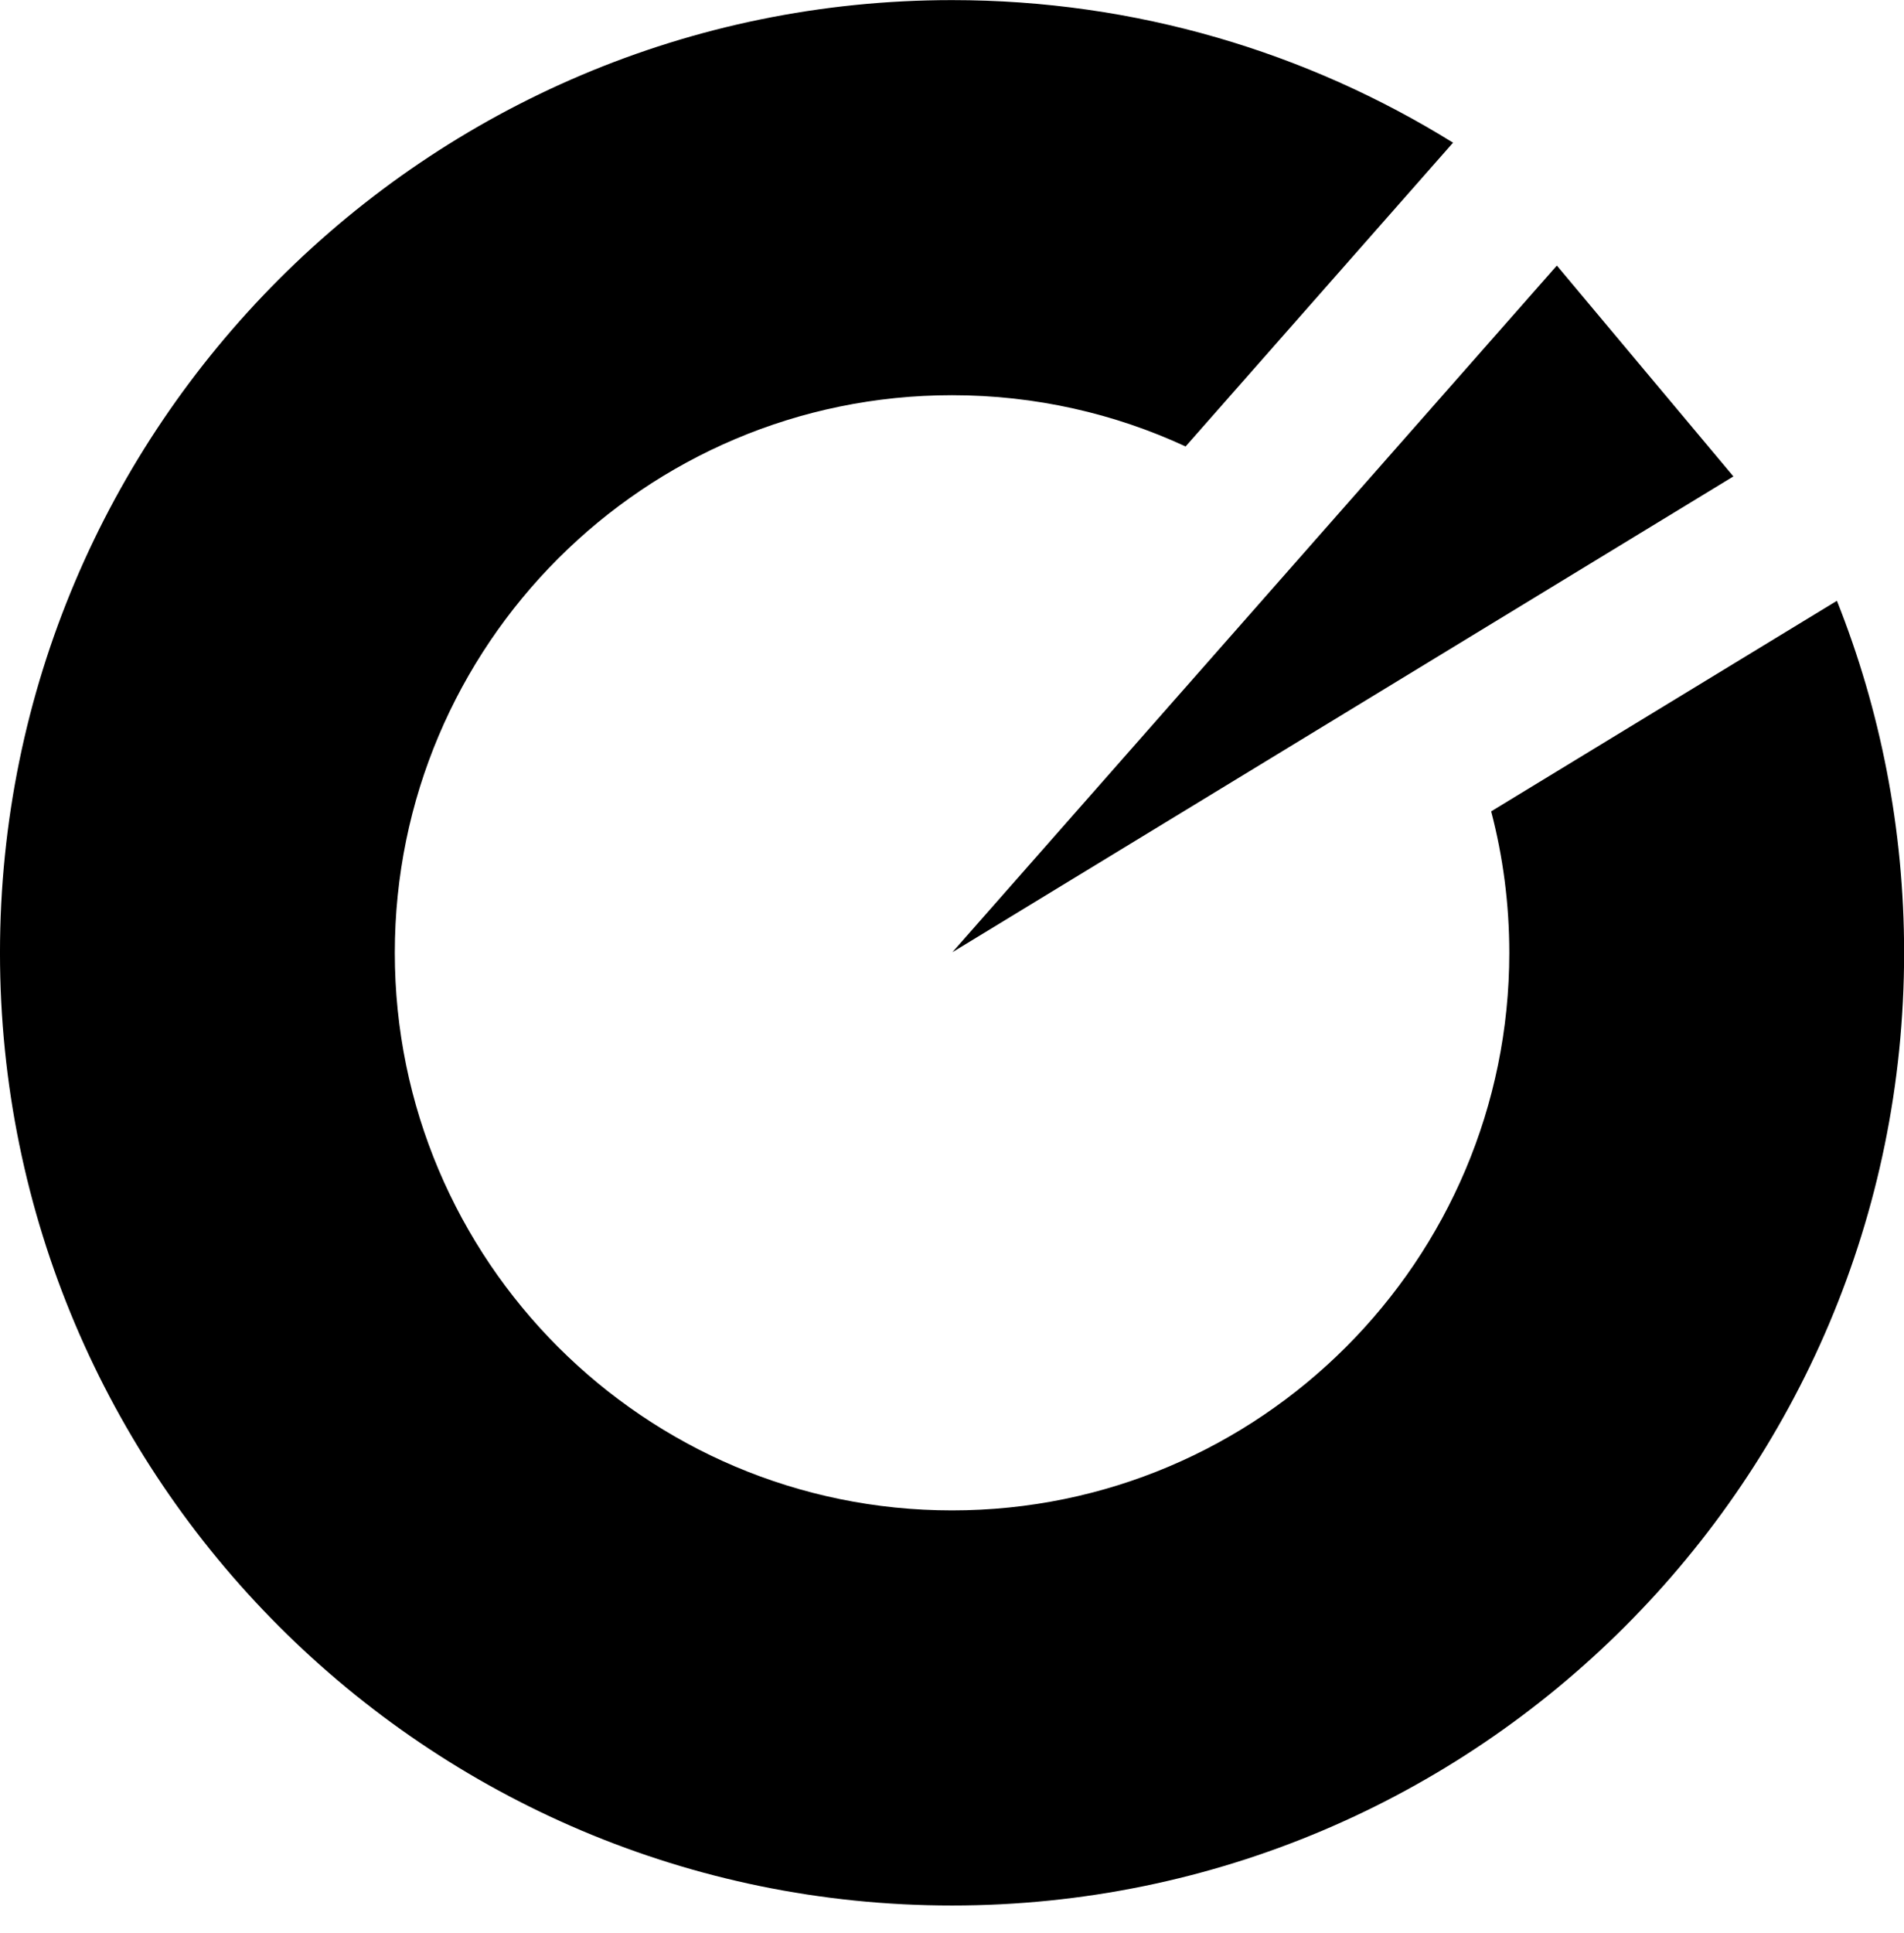
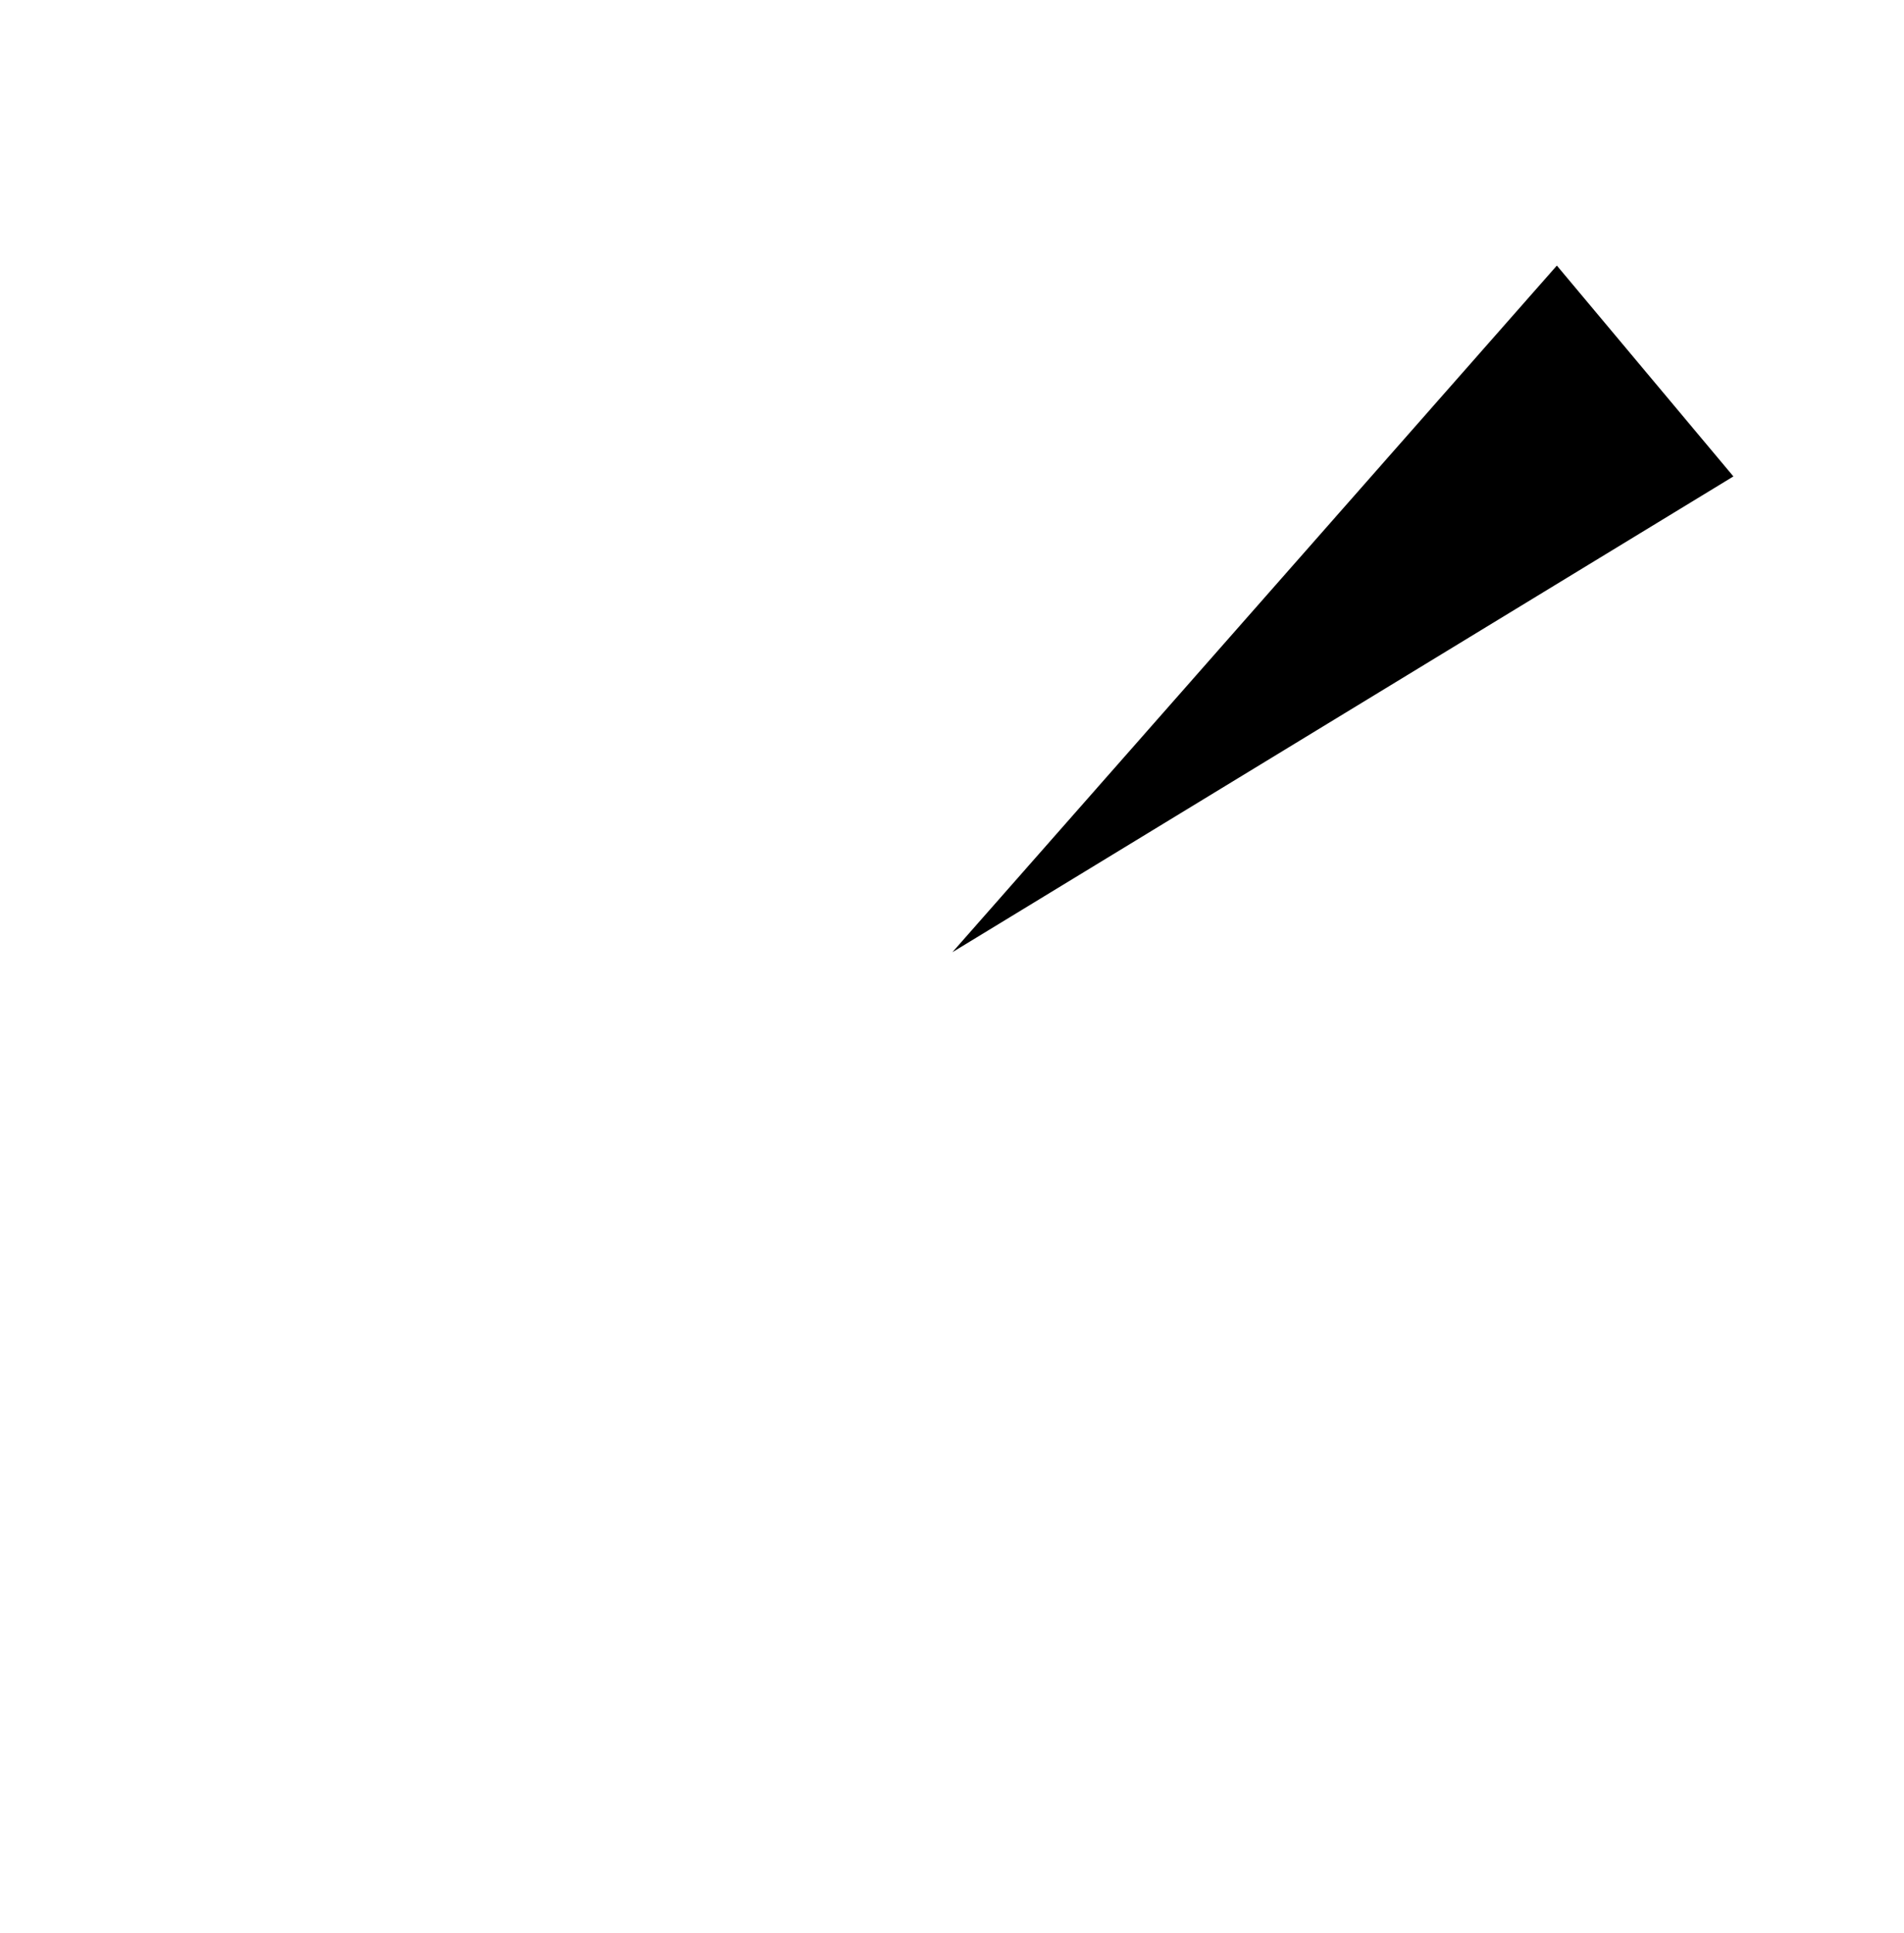
<svg xmlns="http://www.w3.org/2000/svg" width="100%" height="100%" viewBox="0 0 68 69" version="1.1" xml:space="preserve" style="fill-rule:evenodd;clip-rule:evenodd;stroke-linejoin:round;stroke-miterlimit:2;">
  <g transform="matrix(1,0,0,1,-0,0)">
    <g transform="matrix(1,0,0,1,0.008,4.78591e-06)">
      <g>
        <g>
          <g transform="matrix(1.085,0,0,1.15,4.541,-12.544)">
-             <path d="M56.272,29.558C57.699,32.939 58.484,36.627 58.484,40.486C58.484,56.808 44.442,70.06 27.145,70.06C9.849,70.06 -4.193,56.808 -4.193,40.486C-4.193,24.163 9.849,10.911 27.145,10.911C33.194,10.911 38.845,12.532 43.636,15.337L34.833,24.767C32.494,23.746 29.89,23.176 27.145,23.176C17.022,23.176 8.803,30.932 8.803,40.486C8.803,50.039 17.022,57.795 27.145,57.795C37.269,57.795 45.488,50.039 45.488,40.486C45.488,38.969 45.281,37.497 44.891,36.095L56.272,29.558Z" style="fill:#000000;" />
-           </g>
+             </g>
          <g transform="matrix(-0.485,-0.579,0.75,-0.629,25.224,92.125)">
            <path d="M51.5,45.012L58,78L45,78L51.5,45.012Z" style="fill:#000000;" />
          </g>
        </g>
      </g>
    </g>
  </g>
</svg>